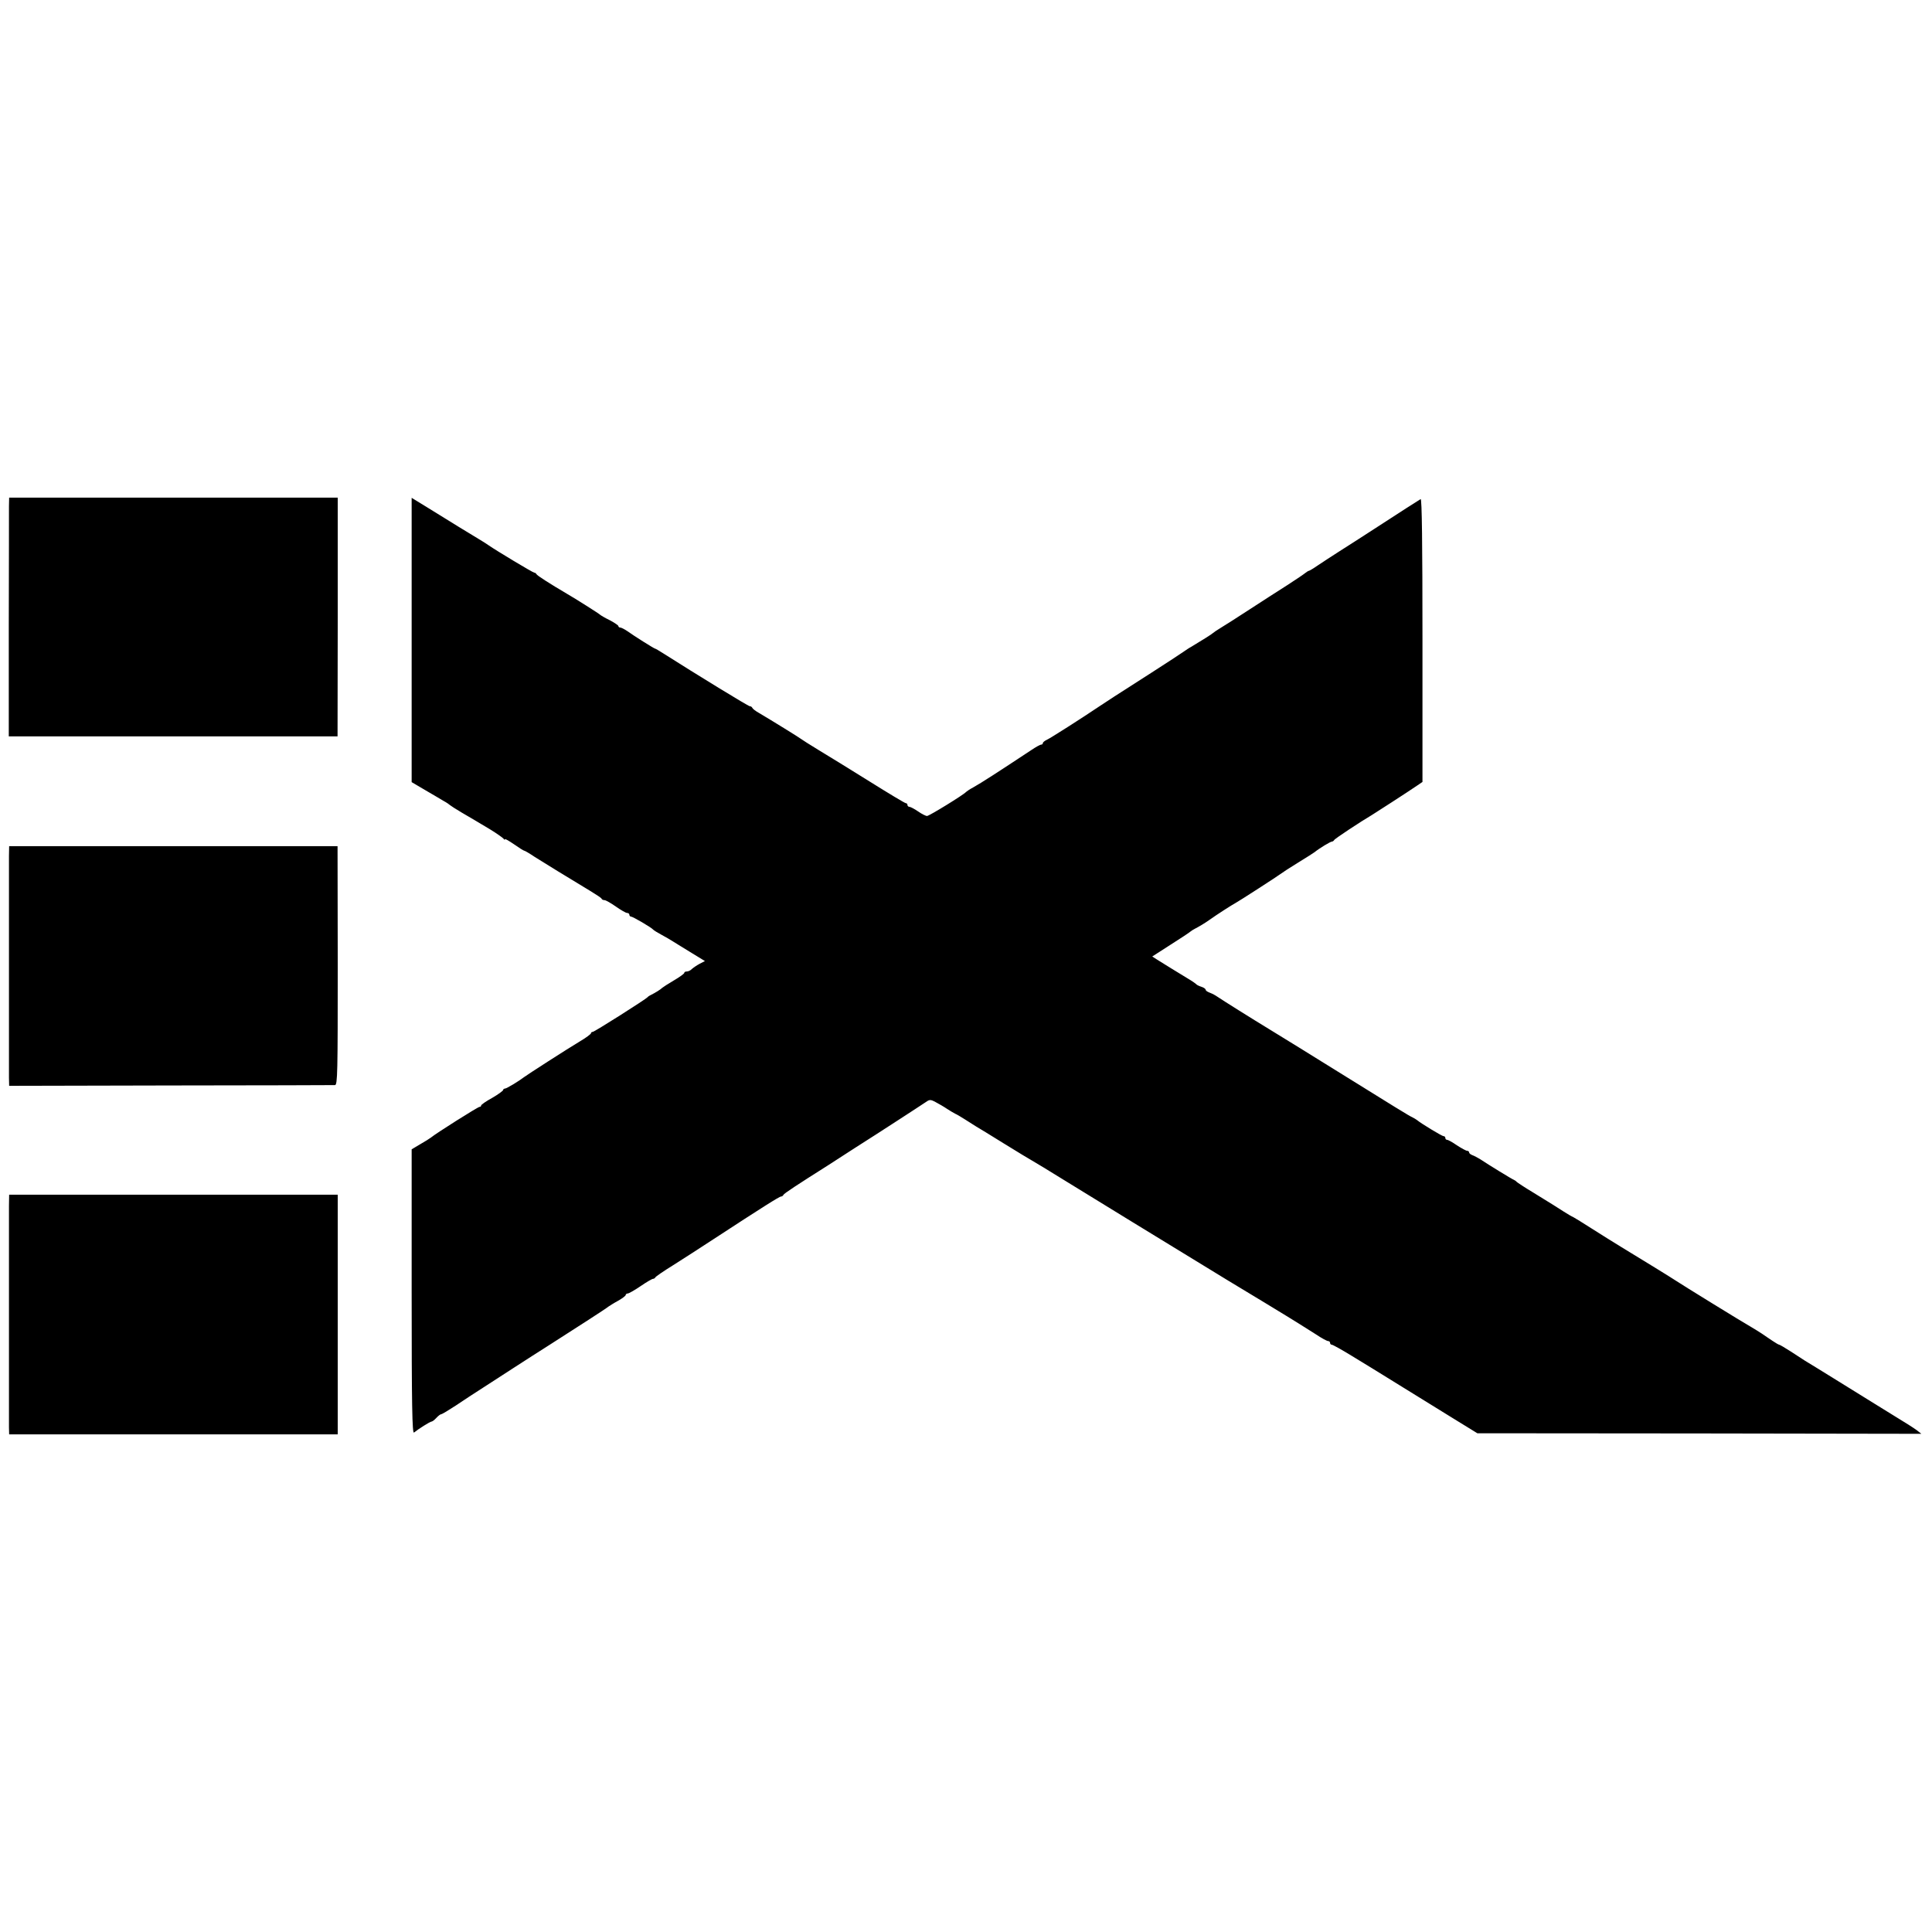
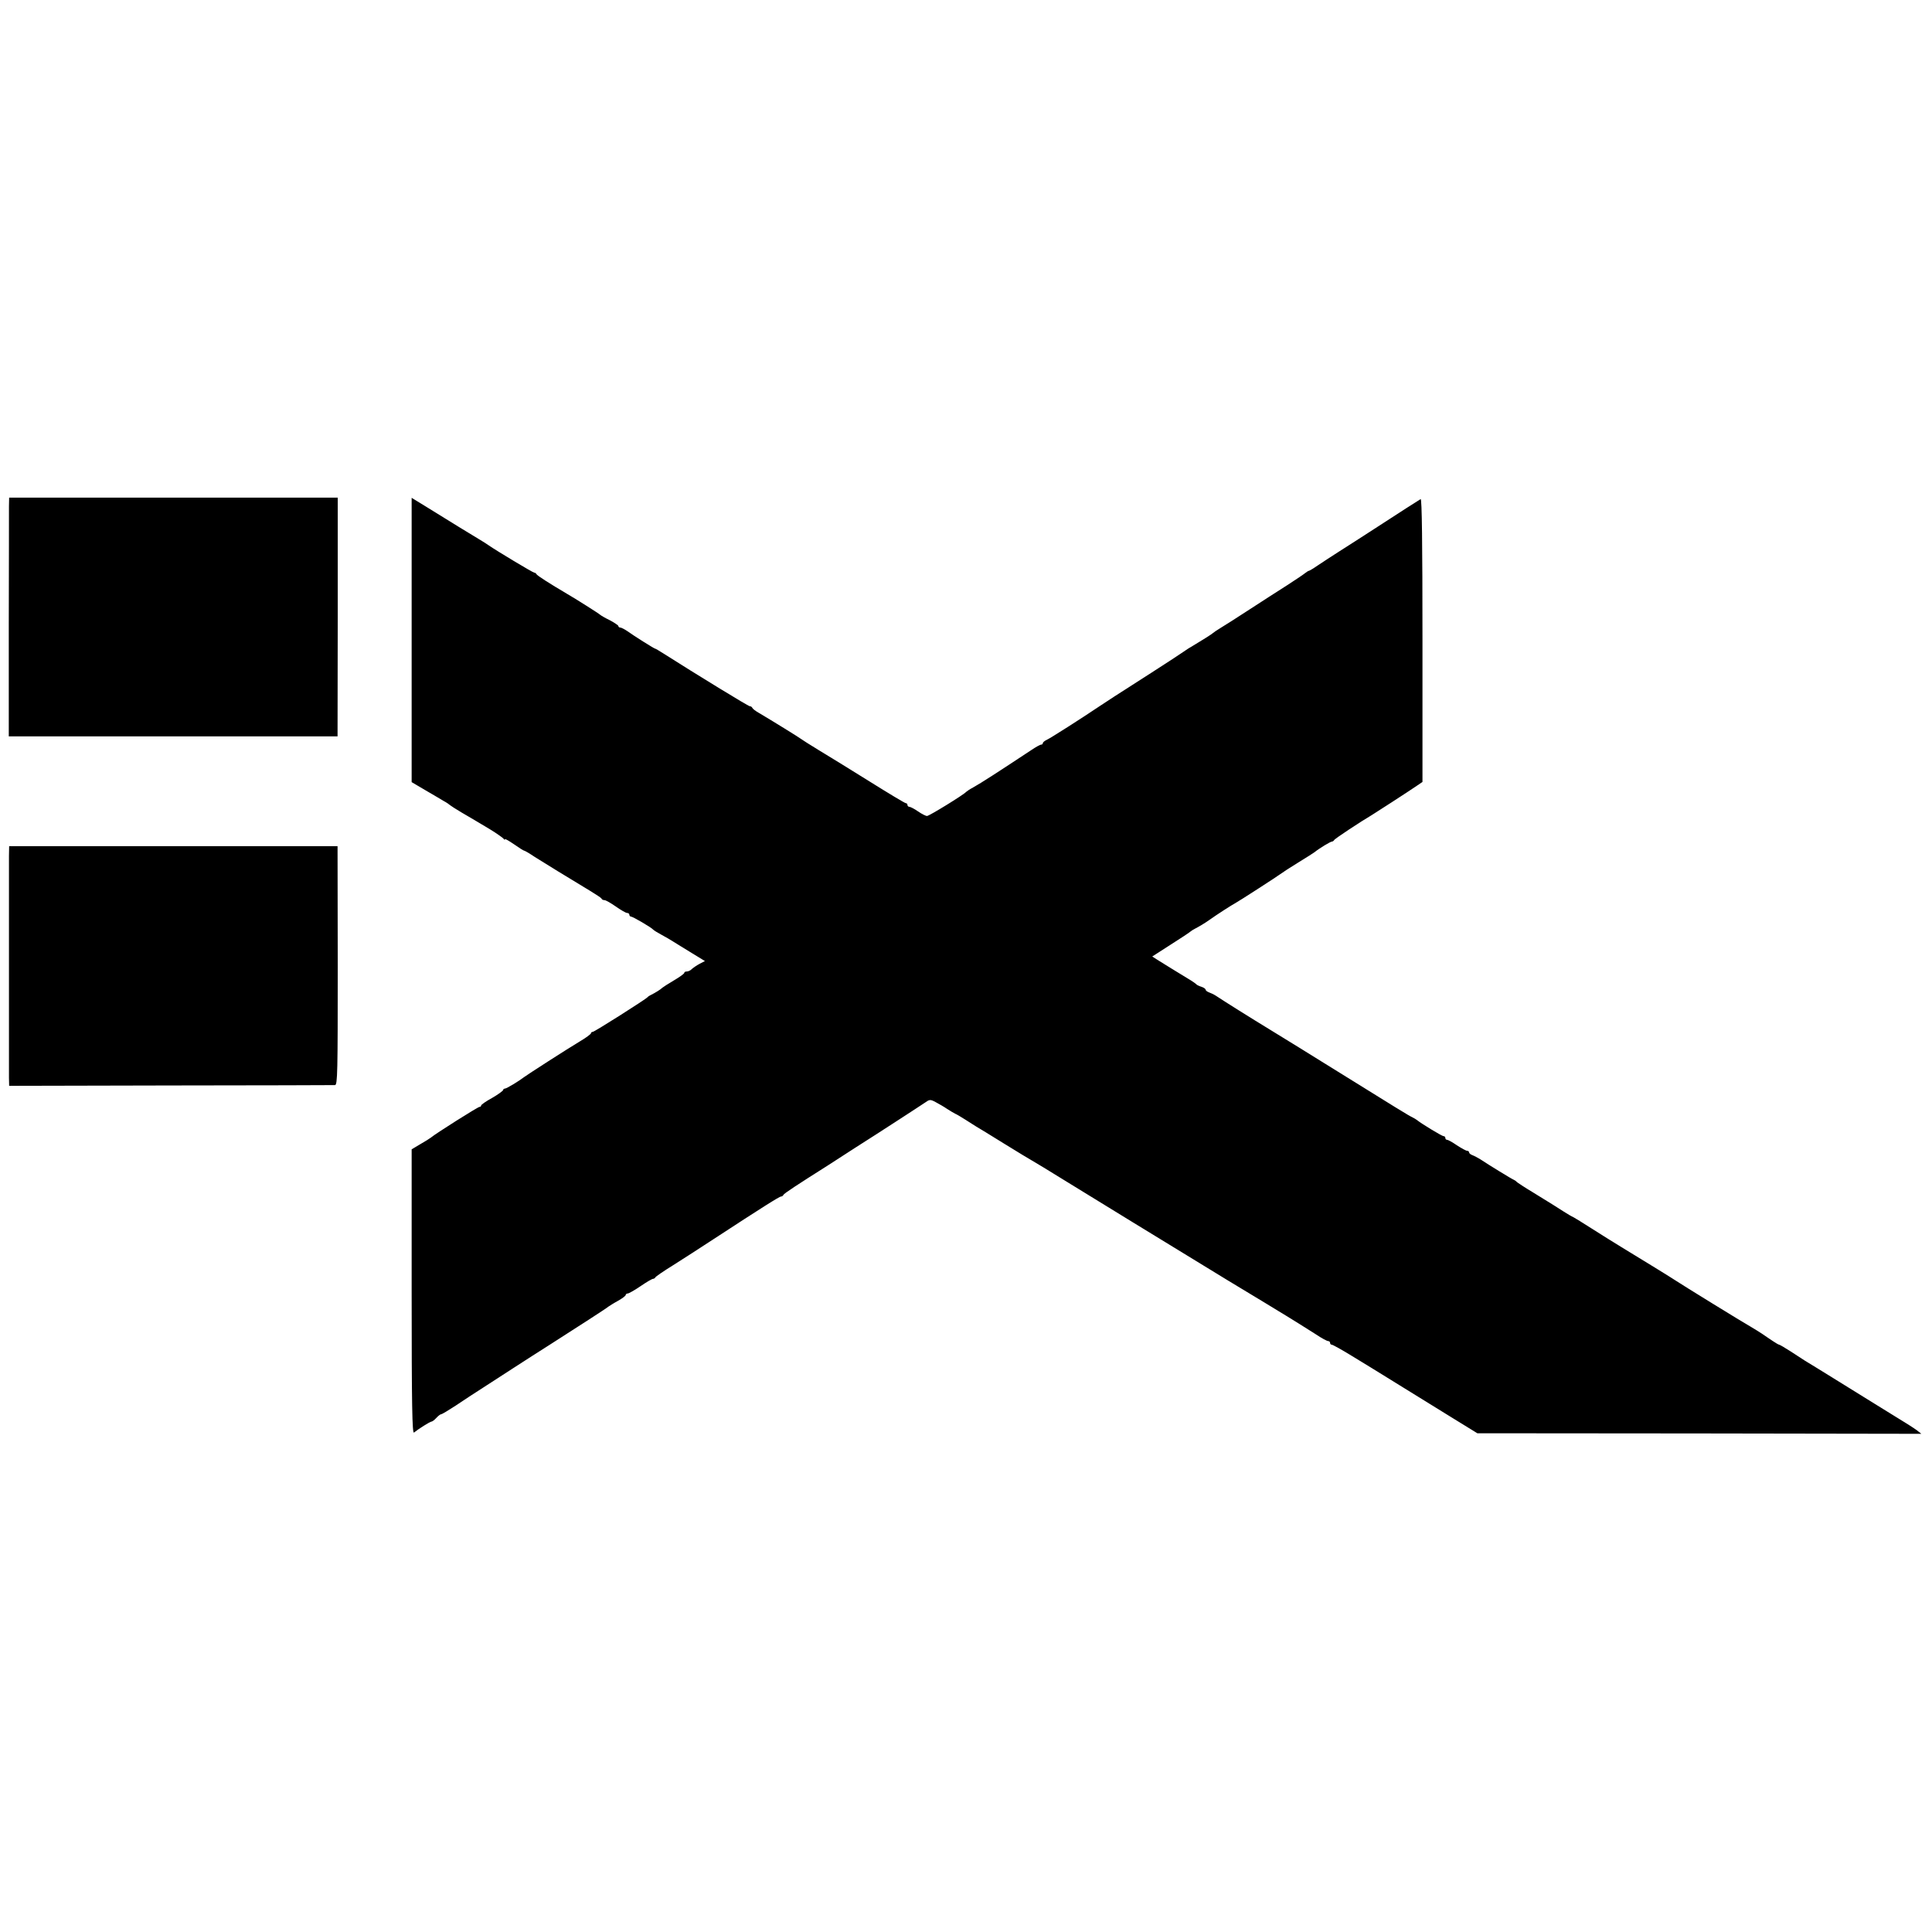
<svg xmlns="http://www.w3.org/2000/svg" version="1.0" width="1056pt" height="1056pt" viewBox="0 0 1056 1056" preserveAspectRatio="xMidYMid meet">
  <g transform="translate(0,1056) scale(0.1,-0.1)" fill="#000000" stroke="none">
-     <path d="M49 7793 c0 -27 0 -320 -1 -653 l0 -605 899 0 898 0 1 653 0 652 -898 0 -898 0 -1 -47z" />
+     <path d="M49 7793 c0 -27 0 -320 -1 -653 l0 -605 899 0 898 0 1 653 0 652 -898 0 -898 0 -1 -47" />
    <path d="M2250 7062 l0 -777 73 -43 c39 -23 86 -50 102 -60 17 -9 32 -20 35 -23 3 -3 31 -21 63 -40 69 -40 73 -43 157 -93 36 -22 68 -45 72 -50 4 -6 8 -8 8 -3 0 4 22 -9 50 -28 27 -19 52 -35 56 -35 3 0 29 -15 57 -34 52 -33 189 -117 302 -185 33 -20 62 -39 63 -43 2 -5 9 -8 16 -8 7 0 35 -16 62 -35 27 -19 55 -35 61 -35 7 0 13 -4 13 -10 0 -5 4 -10 9 -10 10 0 112 -60 121 -71 3 -4 23 -16 45 -28 22 -12 52 -29 67 -39 15 -9 59 -37 99 -61 l72 -44 -29 -15 c-15 -8 -34 -21 -42 -28 -7 -8 -20 -14 -28 -14 -8 0 -14 -3 -14 -8 0 -4 -26 -23 -57 -41 -32 -19 -60 -37 -63 -40 -7 -8 -41 -29 -60 -38 -8 -4 -17 -9 -20 -13 -10 -12 -291 -190 -300 -190 -6 0 -10 -4 -10 -8 0 -4 -28 -25 -62 -45 -67 -40 -286 -181 -303 -194 -27 -21 -96 -63 -105 -63 -5 0 -10 -4 -10 -8 0 -4 -27 -24 -60 -43 -33 -18 -60 -37 -60 -41 0 -5 -4 -8 -9 -8 -9 0 -240 -146 -266 -168 -6 -5 -32 -21 -58 -36 l-47 -28 0 -779 c0 -623 3 -778 13 -769 23 19 88 60 96 60 4 0 16 9 26 20 10 11 22 20 26 20 5 0 41 22 81 48 40 27 107 71 148 97 41 27 118 76 170 110 52 34 140 90 195 125 150 96 309 198 320 208 6 4 29 19 53 32 23 13 42 27 42 32 0 4 5 8 11 8 6 0 38 18 70 40 32 22 63 40 68 40 5 0 11 4 13 8 1 4 46 35 98 67 52 33 150 96 217 140 271 177 363 235 372 235 5 0 11 4 13 9 2 7 80 58 243 161 13 8 79 51 147 95 68 43 175 112 238 153 63 41 128 83 144 94 27 19 30 20 60 4 17 -9 45 -25 61 -36 17 -11 37 -23 45 -27 8 -3 33 -18 55 -32 22 -14 49 -31 60 -38 11 -6 81 -49 155 -95 74 -46 141 -86 150 -91 8 -4 97 -58 197 -120 100 -61 260 -160 355 -218 413 -253 495 -303 520 -318 54 -32 354 -214 388 -236 19 -12 61 -38 92 -58 31 -21 61 -37 67 -37 6 0 11 -4 11 -10 0 -5 4 -10 9 -10 6 0 54 -27 108 -60 54 -33 105 -64 113 -69 34 -21 324 -200 445 -275 l130 -80 1214 -1 1213 -2 -27 21 c-15 11 -65 43 -110 70 -45 28 -172 106 -281 174 -110 68 -208 129 -219 135 -11 7 -45 29 -77 50 -31 20 -60 37 -63 37 -3 0 -19 9 -35 20 -17 11 -43 29 -59 40 -16 11 -45 28 -63 39 -38 21 -385 235 -408 251 -16 11 -181 113 -300 185 -41 25 -113 70 -160 100 -47 30 -92 58 -100 62 -8 3 -33 18 -55 32 -45 29 -45 29 -165 103 -47 28 -87 55 -90 58 -3 4 -10 9 -15 11 -11 4 -138 82 -183 112 -15 9 -35 20 -44 23 -10 4 -18 10 -18 15 0 5 -5 9 -11 9 -6 0 -31 14 -56 30 -24 17 -48 30 -54 30 -5 0 -9 5 -9 10 0 6 -4 10 -10 10 -8 0 -121 68 -145 88 -5 4 -17 11 -25 15 -20 9 -78 45 -482 296 -98 61 -169 105 -293 181 -110 67 -252 156 -300 188 -11 7 -28 15 -37 18 -10 4 -18 10 -18 14 0 5 -10 12 -22 16 -13 4 -25 10 -28 13 -3 4 -23 18 -45 31 -22 13 -62 38 -90 55 -27 17 -63 39 -79 49 l-28 18 98 63 c55 35 104 67 109 72 6 5 17 12 25 16 25 13 57 32 82 50 39 28 125 83 139 90 16 8 239 152 254 164 6 5 46 31 90 58 44 27 85 53 90 57 27 22 87 58 95 58 4 0 10 4 12 8 2 7 148 103 206 137 18 11 195 125 246 160 l31 21 0 776 c0 526 -3 774 -10 770 -14 -8 -115 -73 -255 -164 -63 -41 -149 -96 -190 -122 -41 -26 -94 -61 -118 -77 -23 -16 -45 -29 -48 -29 -3 0 -10 -5 -17 -10 -7 -6 -52 -37 -102 -69 -49 -31 -142 -91 -205 -132 -63 -41 -133 -86 -155 -99 -22 -13 -42 -27 -45 -30 -4 -5 -65 -43 -120 -76 -10 -5 -29 -18 -42 -27 -13 -9 -90 -60 -173 -113 -183 -117 -265 -170 -285 -184 -101 -68 -269 -175 -287 -183 -13 -6 -23 -14 -23 -19 0 -4 -4 -8 -9 -8 -6 0 -29 -13 -53 -29 -183 -121 -274 -180 -319 -205 -19 -10 -36 -22 -39 -25 -11 -14 -201 -131 -213 -131 -7 0 -29 11 -49 25 -20 14 -42 25 -47 25 -6 0 -11 5 -11 10 0 6 -4 10 -9 10 -5 0 -93 53 -197 118 -104 65 -229 142 -279 172 -49 30 -92 57 -95 60 -5 5 -165 104 -233 144 -18 10 -33 22 -35 27 -2 5 -8 9 -14 9 -8 0 -289 172 -473 289 -22 14 -42 26 -45 26 -6 1 -113 68 -152 96 -15 10 -32 19 -38 19 -5 0 -10 3 -10 8 0 4 -21 18 -47 32 -27 13 -50 27 -53 30 -4 5 -135 88 -182 115 -90 53 -164 100 -166 107 -2 4 -7 8 -12 8 -7 0 -207 120 -250 150 -8 6 -32 21 -52 33 -44 26 -159 97 -280 172 l-88 54 0 -777z" />
    <path d="M49 5880 c0 -69 0 -1149 0 -1210 l1 -45 882 2 c486 0 890 2 899 2 14 1 15 69 15 654 l-1 652 -897 0 -898 0 -1 -55z" />
-     <path d="M49 3968 c0 -79 0 -1159 0 -1210 l1 -38 898 0 898 0 0 655 0 655 -898 0 -898 0 -1 -62z" />
  </g>
</svg>